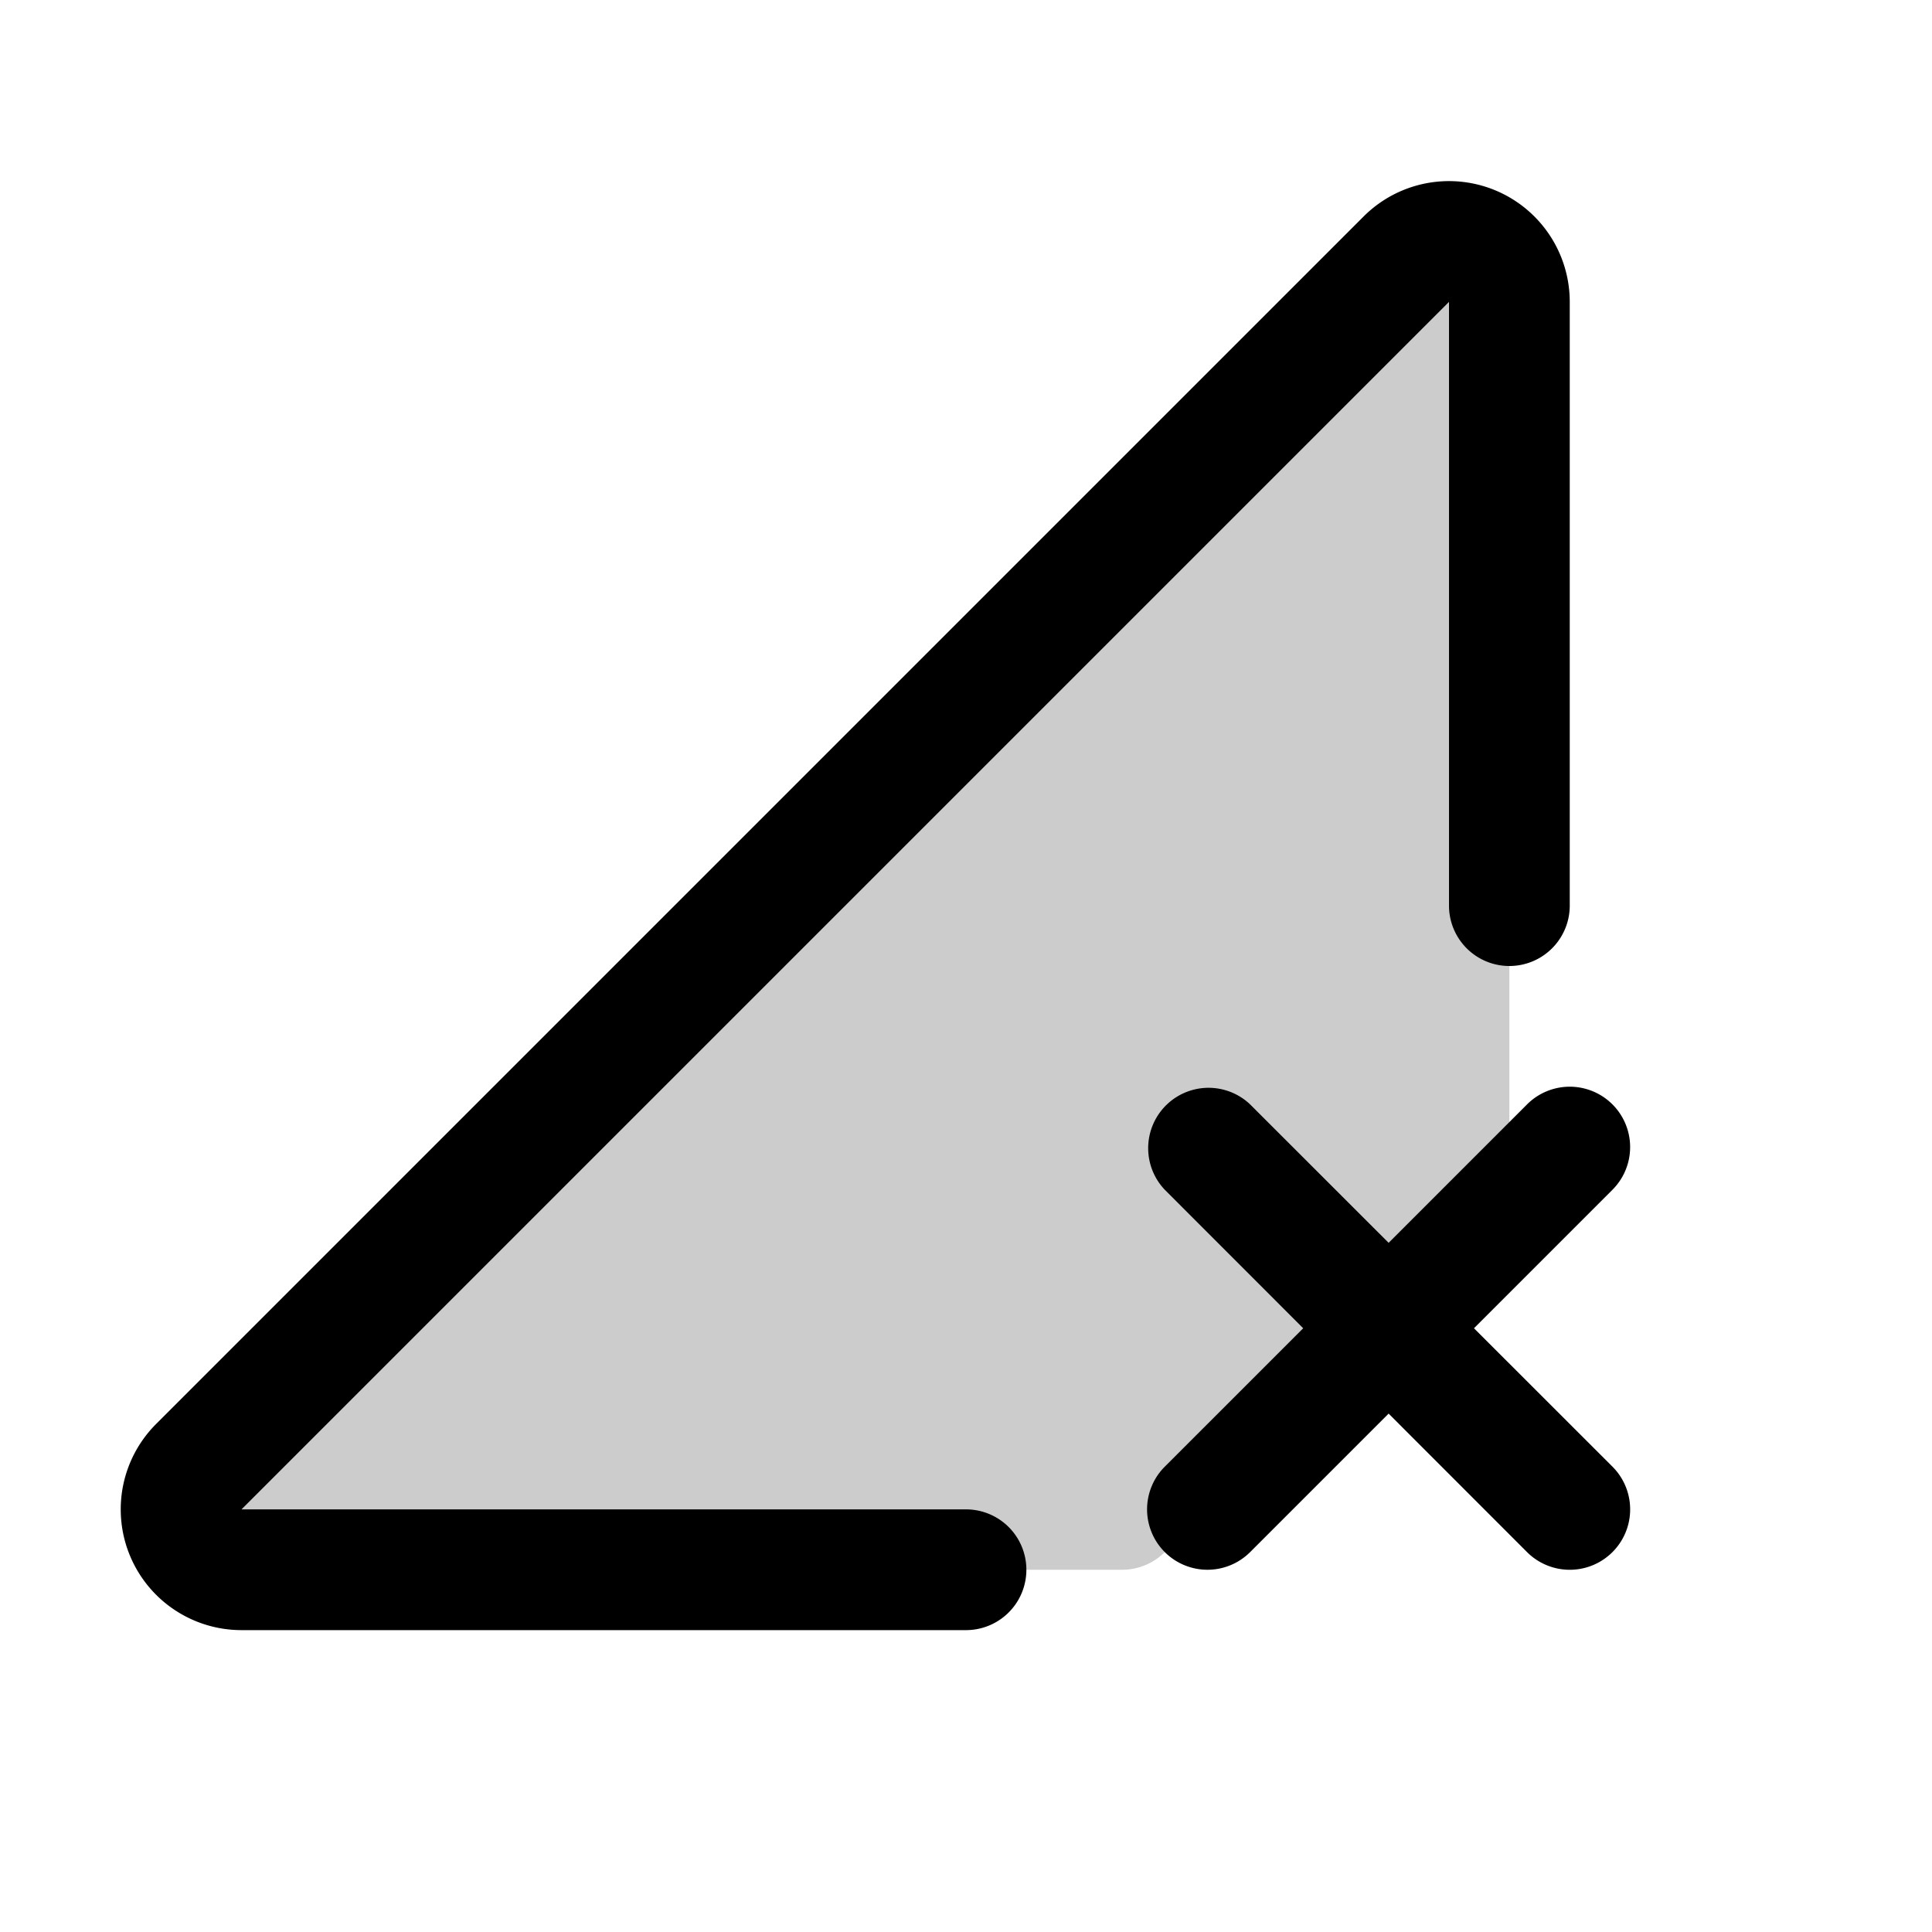
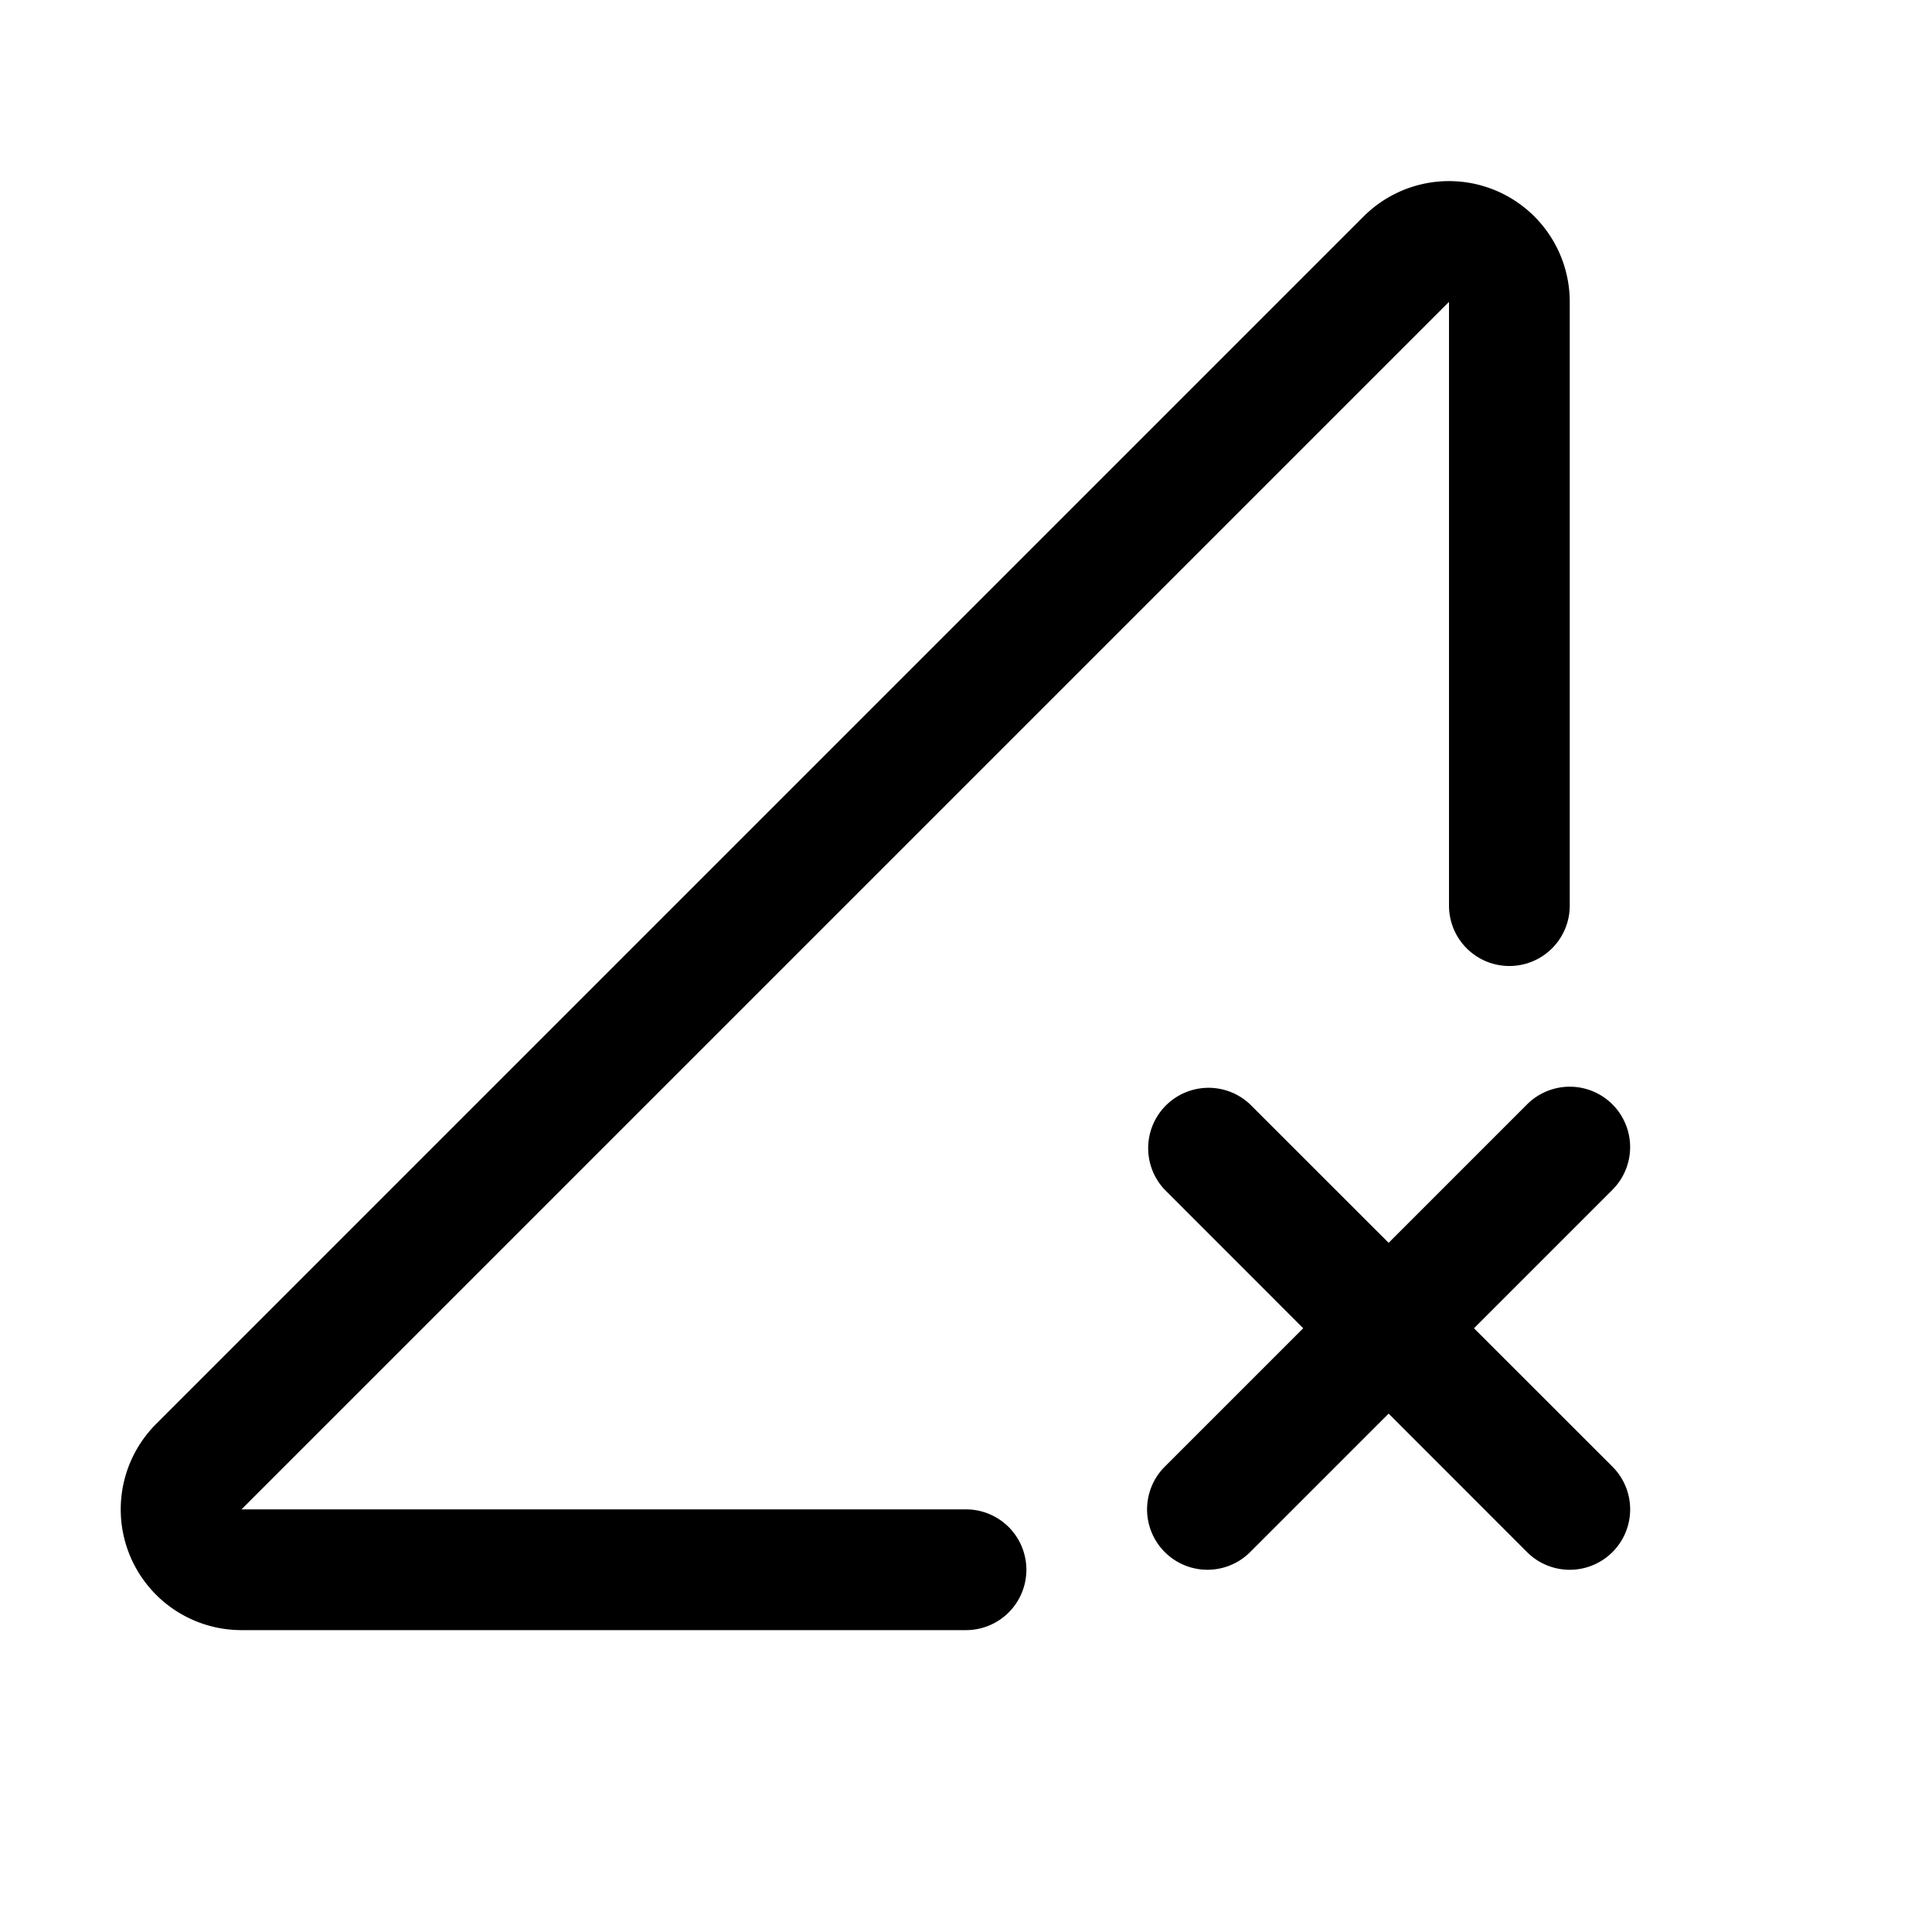
<svg xmlns="http://www.w3.org/2000/svg" viewBox="0 0 256 256" fill="currentColor">
-   <path d="M200,40V160l-45.66,45.66a8,8,0,0,1-5.65,2.34H32a8,8,0,0,1-5.66-13.66l160-160A8,8,0,0,1,200,40Z" opacity="0.2" />
  <path d="M213.66,194.34a8,8,0,0,1-11.32,11.32L184,187.31l-18.35,18.35a8,8,0,0,1-11.31-11.32L172.68,176l-18.34-18.35a8,8,0,0,1,11.31-11.31L184,164.68l18.34-18.34a8,8,0,0,1,11.32,11.31L195.31,176ZM128,200H32L192,40v80a8,8,0,0,0,16,0V40a16,16,0,0,0-27.31-11.32l-160,160A16,16,0,0,0,32,216h96a8,8,0,0,0,0-16Z" />
</svg>